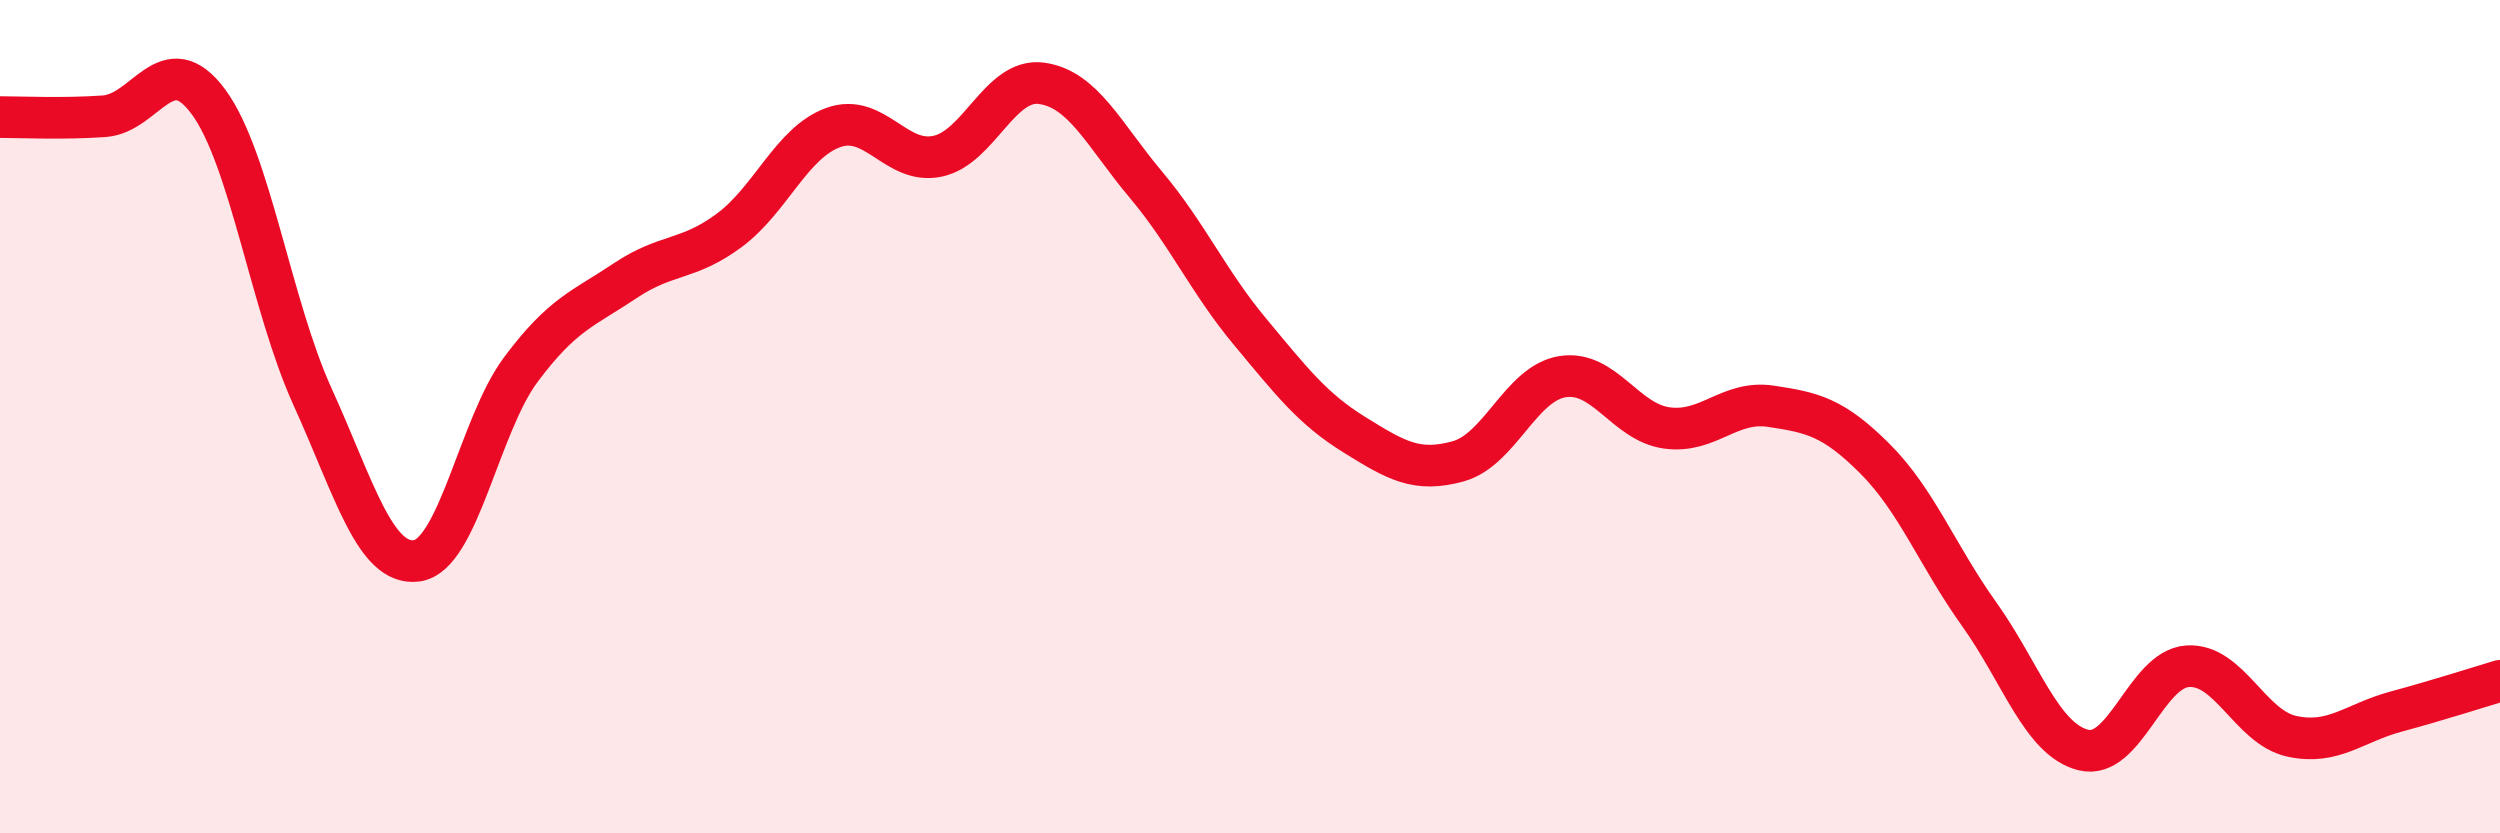
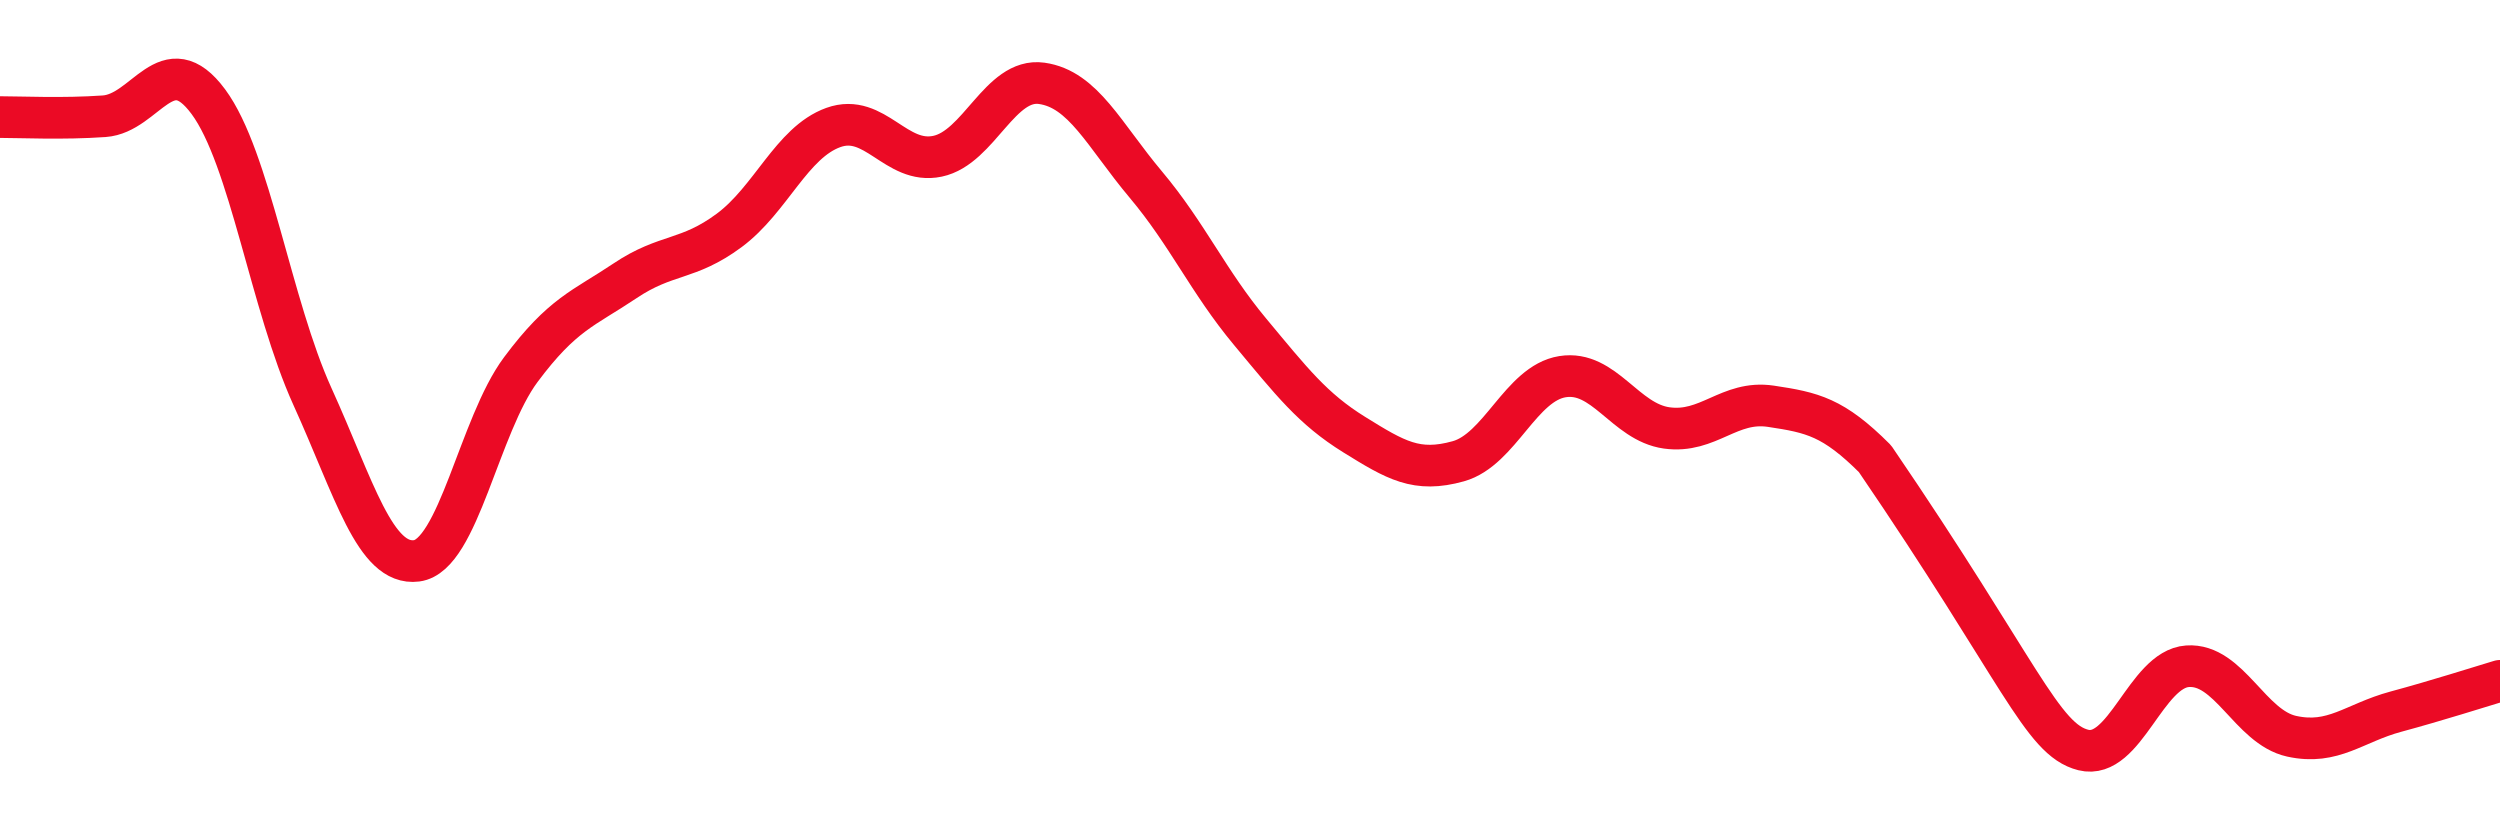
<svg xmlns="http://www.w3.org/2000/svg" width="60" height="20" viewBox="0 0 60 20">
-   <path d="M 0,2.81 C 0.5,2.81 1.5,2.86 2.5,2.79 C 3.5,2.72 4,1.09 5,2.44 C 6,3.79 6.5,7.32 7.5,9.52 C 8.5,11.72 9,13.59 10,13.46 C 11,13.33 11.5,10.21 12.5,8.87 C 13.5,7.53 14,7.41 15,6.74 C 16,6.07 16.5,6.27 17.5,5.53 C 18.5,4.79 19,3.42 20,3.06 C 21,2.7 21.5,3.96 22.5,3.75 C 23.5,3.54 24,1.86 25,2 C 26,2.14 26.5,3.24 27.5,4.43 C 28.5,5.62 29,6.76 30,7.96 C 31,9.16 31.5,9.81 32.5,10.43 C 33.5,11.05 34,11.35 35,11.07 C 36,10.79 36.5,9.2 37.5,9.04 C 38.5,8.88 39,10.13 40,10.27 C 41,10.41 41.5,9.6 42.5,9.75 C 43.5,9.9 44,10.01 45,11.01 C 46,12.01 46.5,13.34 47.5,14.74 C 48.5,16.14 49,17.75 50,18 C 51,18.25 51.5,16.06 52.5,15.99 C 53.5,15.92 54,17.45 55,17.67 C 56,17.89 56.5,17.35 57.5,17.08 C 58.5,16.81 59.5,16.49 60,16.34L60 20L0 20Z" fill="#EB0A25" opacity="0.1" stroke-linecap="round" stroke-linejoin="round" />
-   <path d="M 0,2.81 C 0.5,2.81 1.5,2.86 2.5,2.79 C 3.5,2.72 4,1.09 5,2.44 C 6,3.79 6.5,7.32 7.5,9.52 C 8.5,11.72 9,13.59 10,13.46 C 11,13.33 11.5,10.21 12.5,8.87 C 13.5,7.53 14,7.41 15,6.74 C 16,6.07 16.5,6.27 17.5,5.53 C 18.5,4.79 19,3.42 20,3.06 C 21,2.7 21.5,3.96 22.5,3.75 C 23.5,3.54 24,1.86 25,2 C 26,2.14 26.5,3.24 27.5,4.43 C 28.5,5.62 29,6.76 30,7.96 C 31,9.16 31.5,9.81 32.5,10.43 C 33.5,11.05 34,11.35 35,11.07 C 36,10.79 36.5,9.2 37.5,9.04 C 38.5,8.88 39,10.13 40,10.27 C 41,10.41 41.5,9.6 42.5,9.75 C 43.5,9.9 44,10.01 45,11.01 C 46,12.01 46.5,13.34 47.5,14.74 C 48.5,16.14 49,17.75 50,18 C 51,18.25 51.5,16.06 52.5,15.99 C 53.5,15.92 54,17.45 55,17.67 C 56,17.89 56.5,17.35 57.5,17.08 C 58.5,16.81 59.5,16.49 60,16.34" stroke="#EB0A25" stroke-width="1" fill="none" stroke-linecap="round" stroke-linejoin="round" />
+   <path d="M 0,2.81 C 0.5,2.81 1.5,2.86 2.5,2.79 C 3.5,2.72 4,1.09 5,2.44 C 6,3.79 6.5,7.32 7.5,9.52 C 8.5,11.72 9,13.59 10,13.46 C 11,13.33 11.5,10.21 12.5,8.87 C 13.5,7.53 14,7.41 15,6.74 C 16,6.07 16.5,6.27 17.5,5.53 C 18.5,4.79 19,3.42 20,3.06 C 21,2.7 21.5,3.96 22.5,3.75 C 23.5,3.54 24,1.86 25,2 C 26,2.14 26.5,3.24 27.5,4.43 C 28.5,5.62 29,6.76 30,7.96 C 31,9.16 31.5,9.81 32.5,10.43 C 33.5,11.05 34,11.35 35,11.07 C 36,10.79 36.5,9.2 37.5,9.04 C 38.5,8.88 39,10.13 40,10.27 C 41,10.41 41.5,9.6 42.5,9.75 C 43.5,9.9 44,10.01 45,11.01 C 48.5,16.14 49,17.75 50,18 C 51,18.25 51.5,16.06 52.5,15.99 C 53.5,15.92 54,17.45 55,17.67 C 56,17.89 56.5,17.35 57.5,17.08 C 58.5,16.81 59.5,16.49 60,16.34" stroke="#EB0A25" stroke-width="1" fill="none" stroke-linecap="round" stroke-linejoin="round" />
</svg>